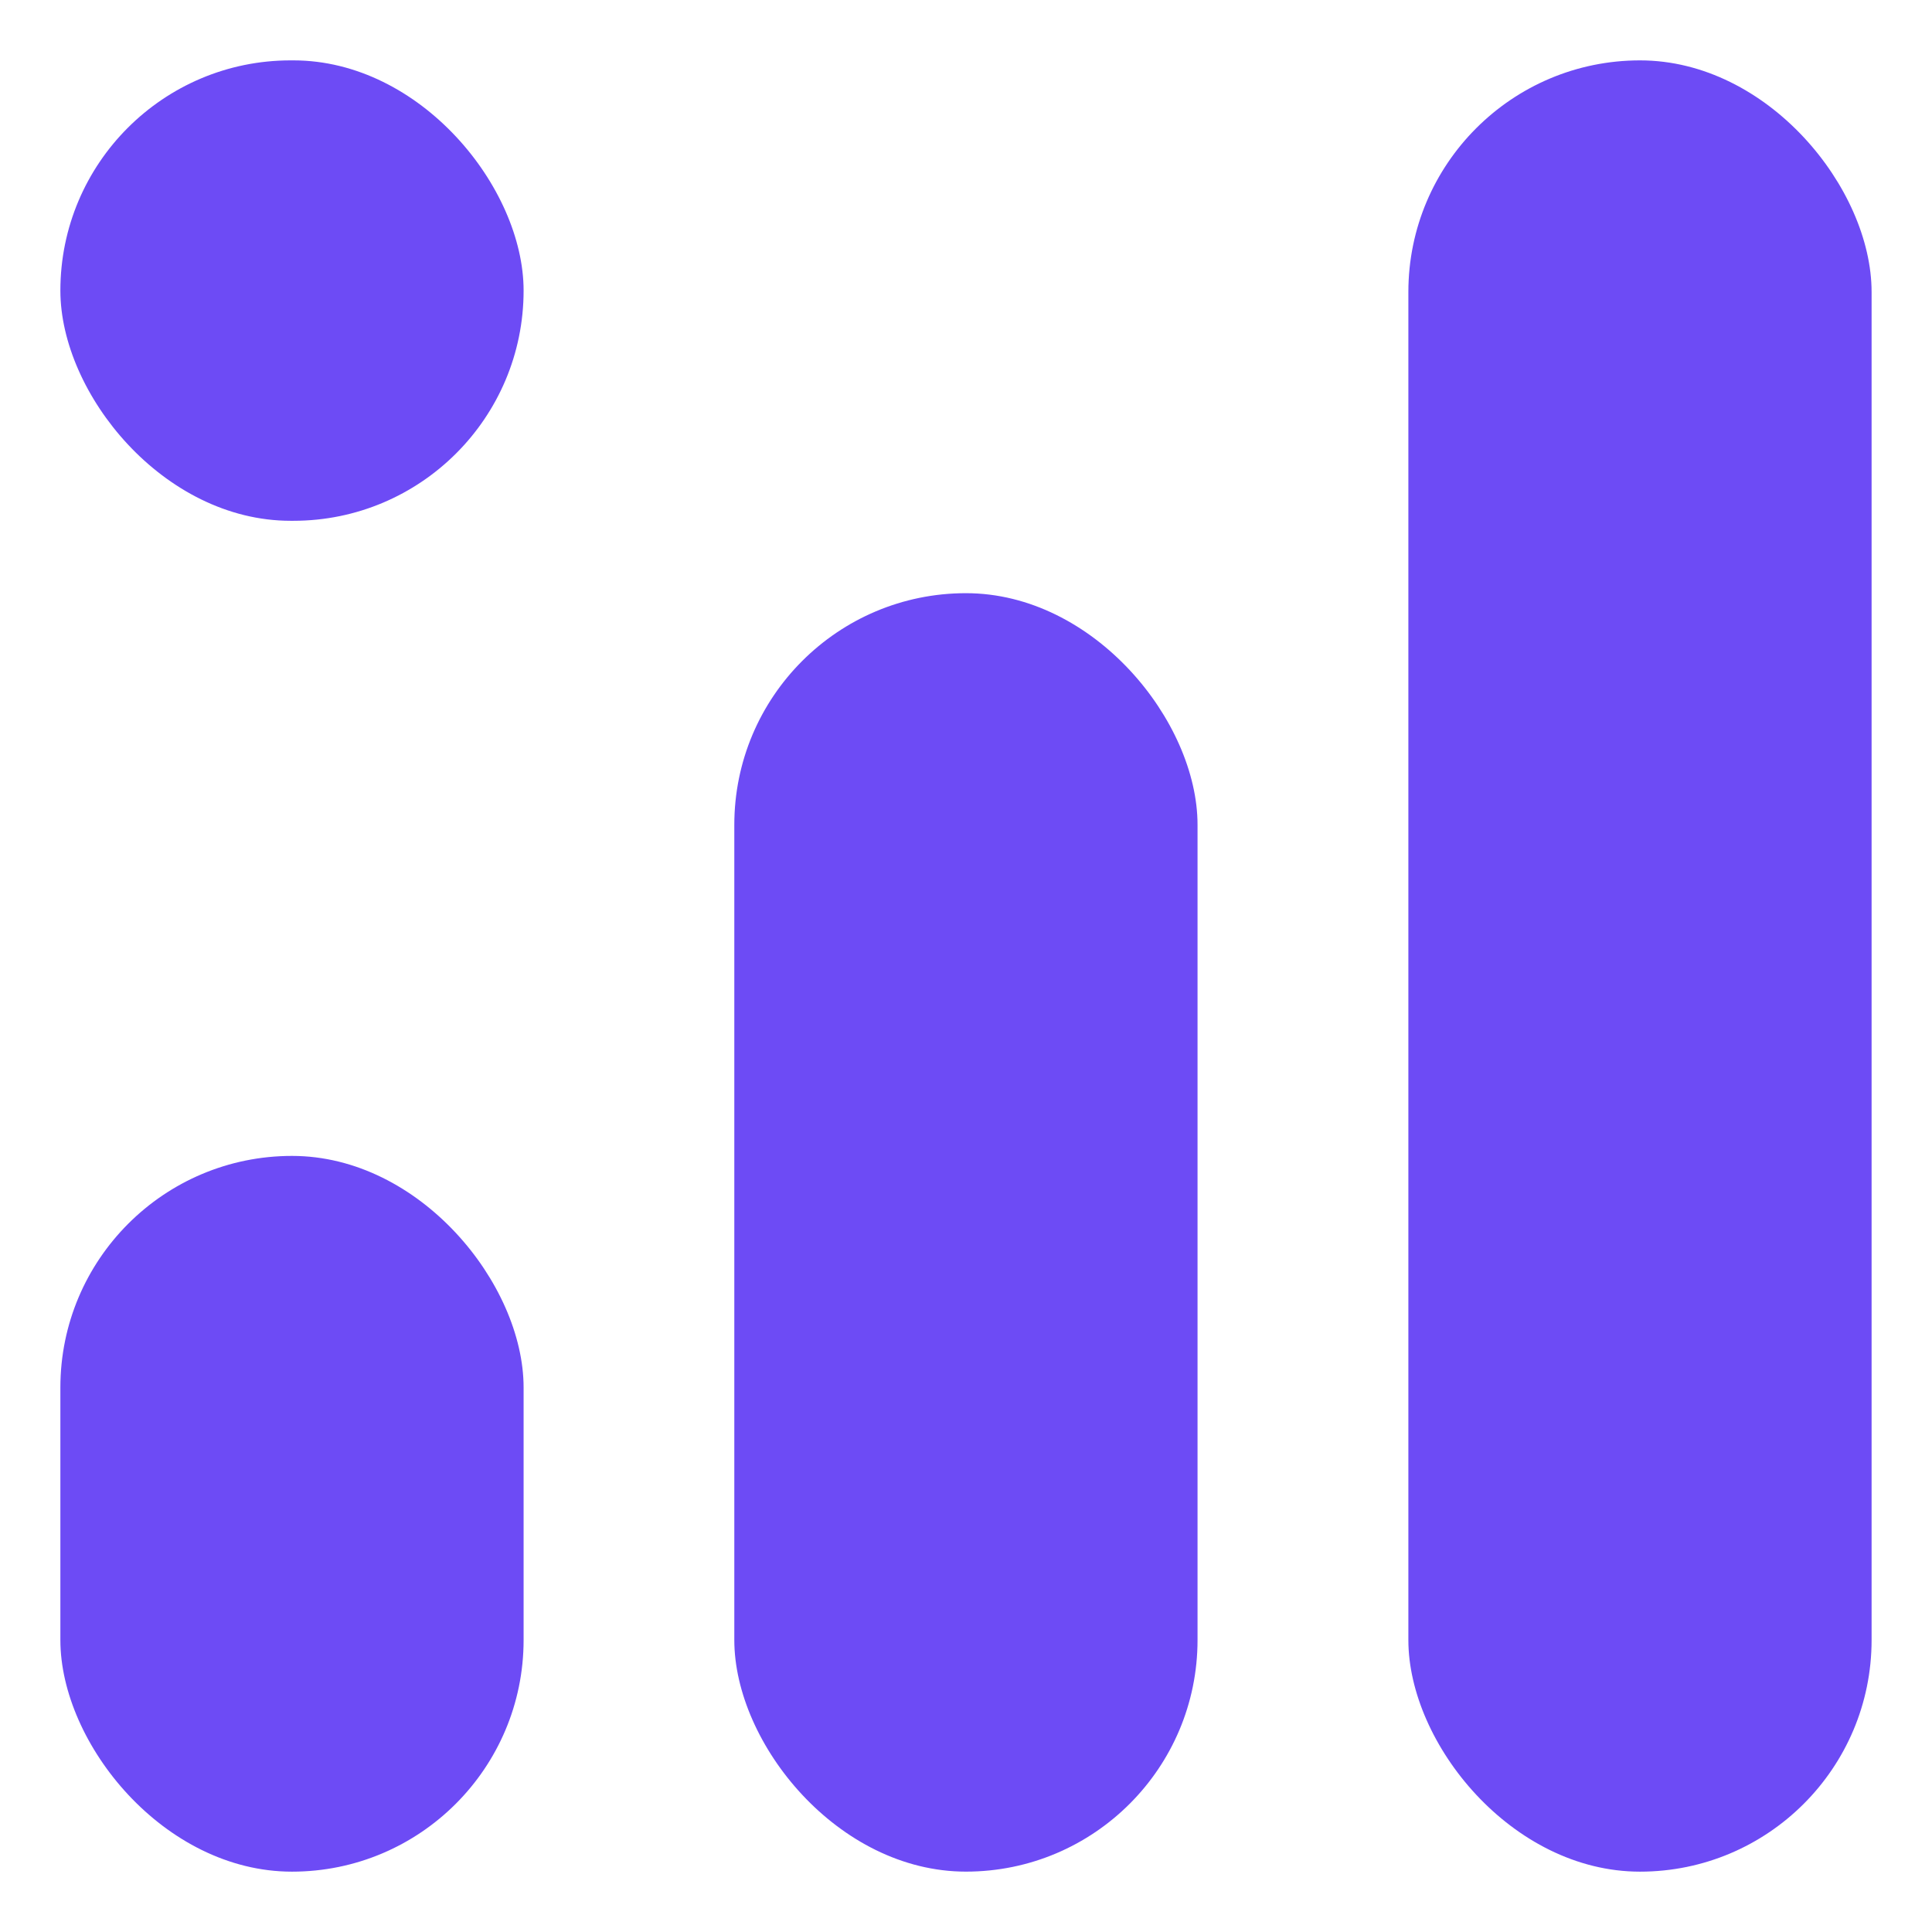
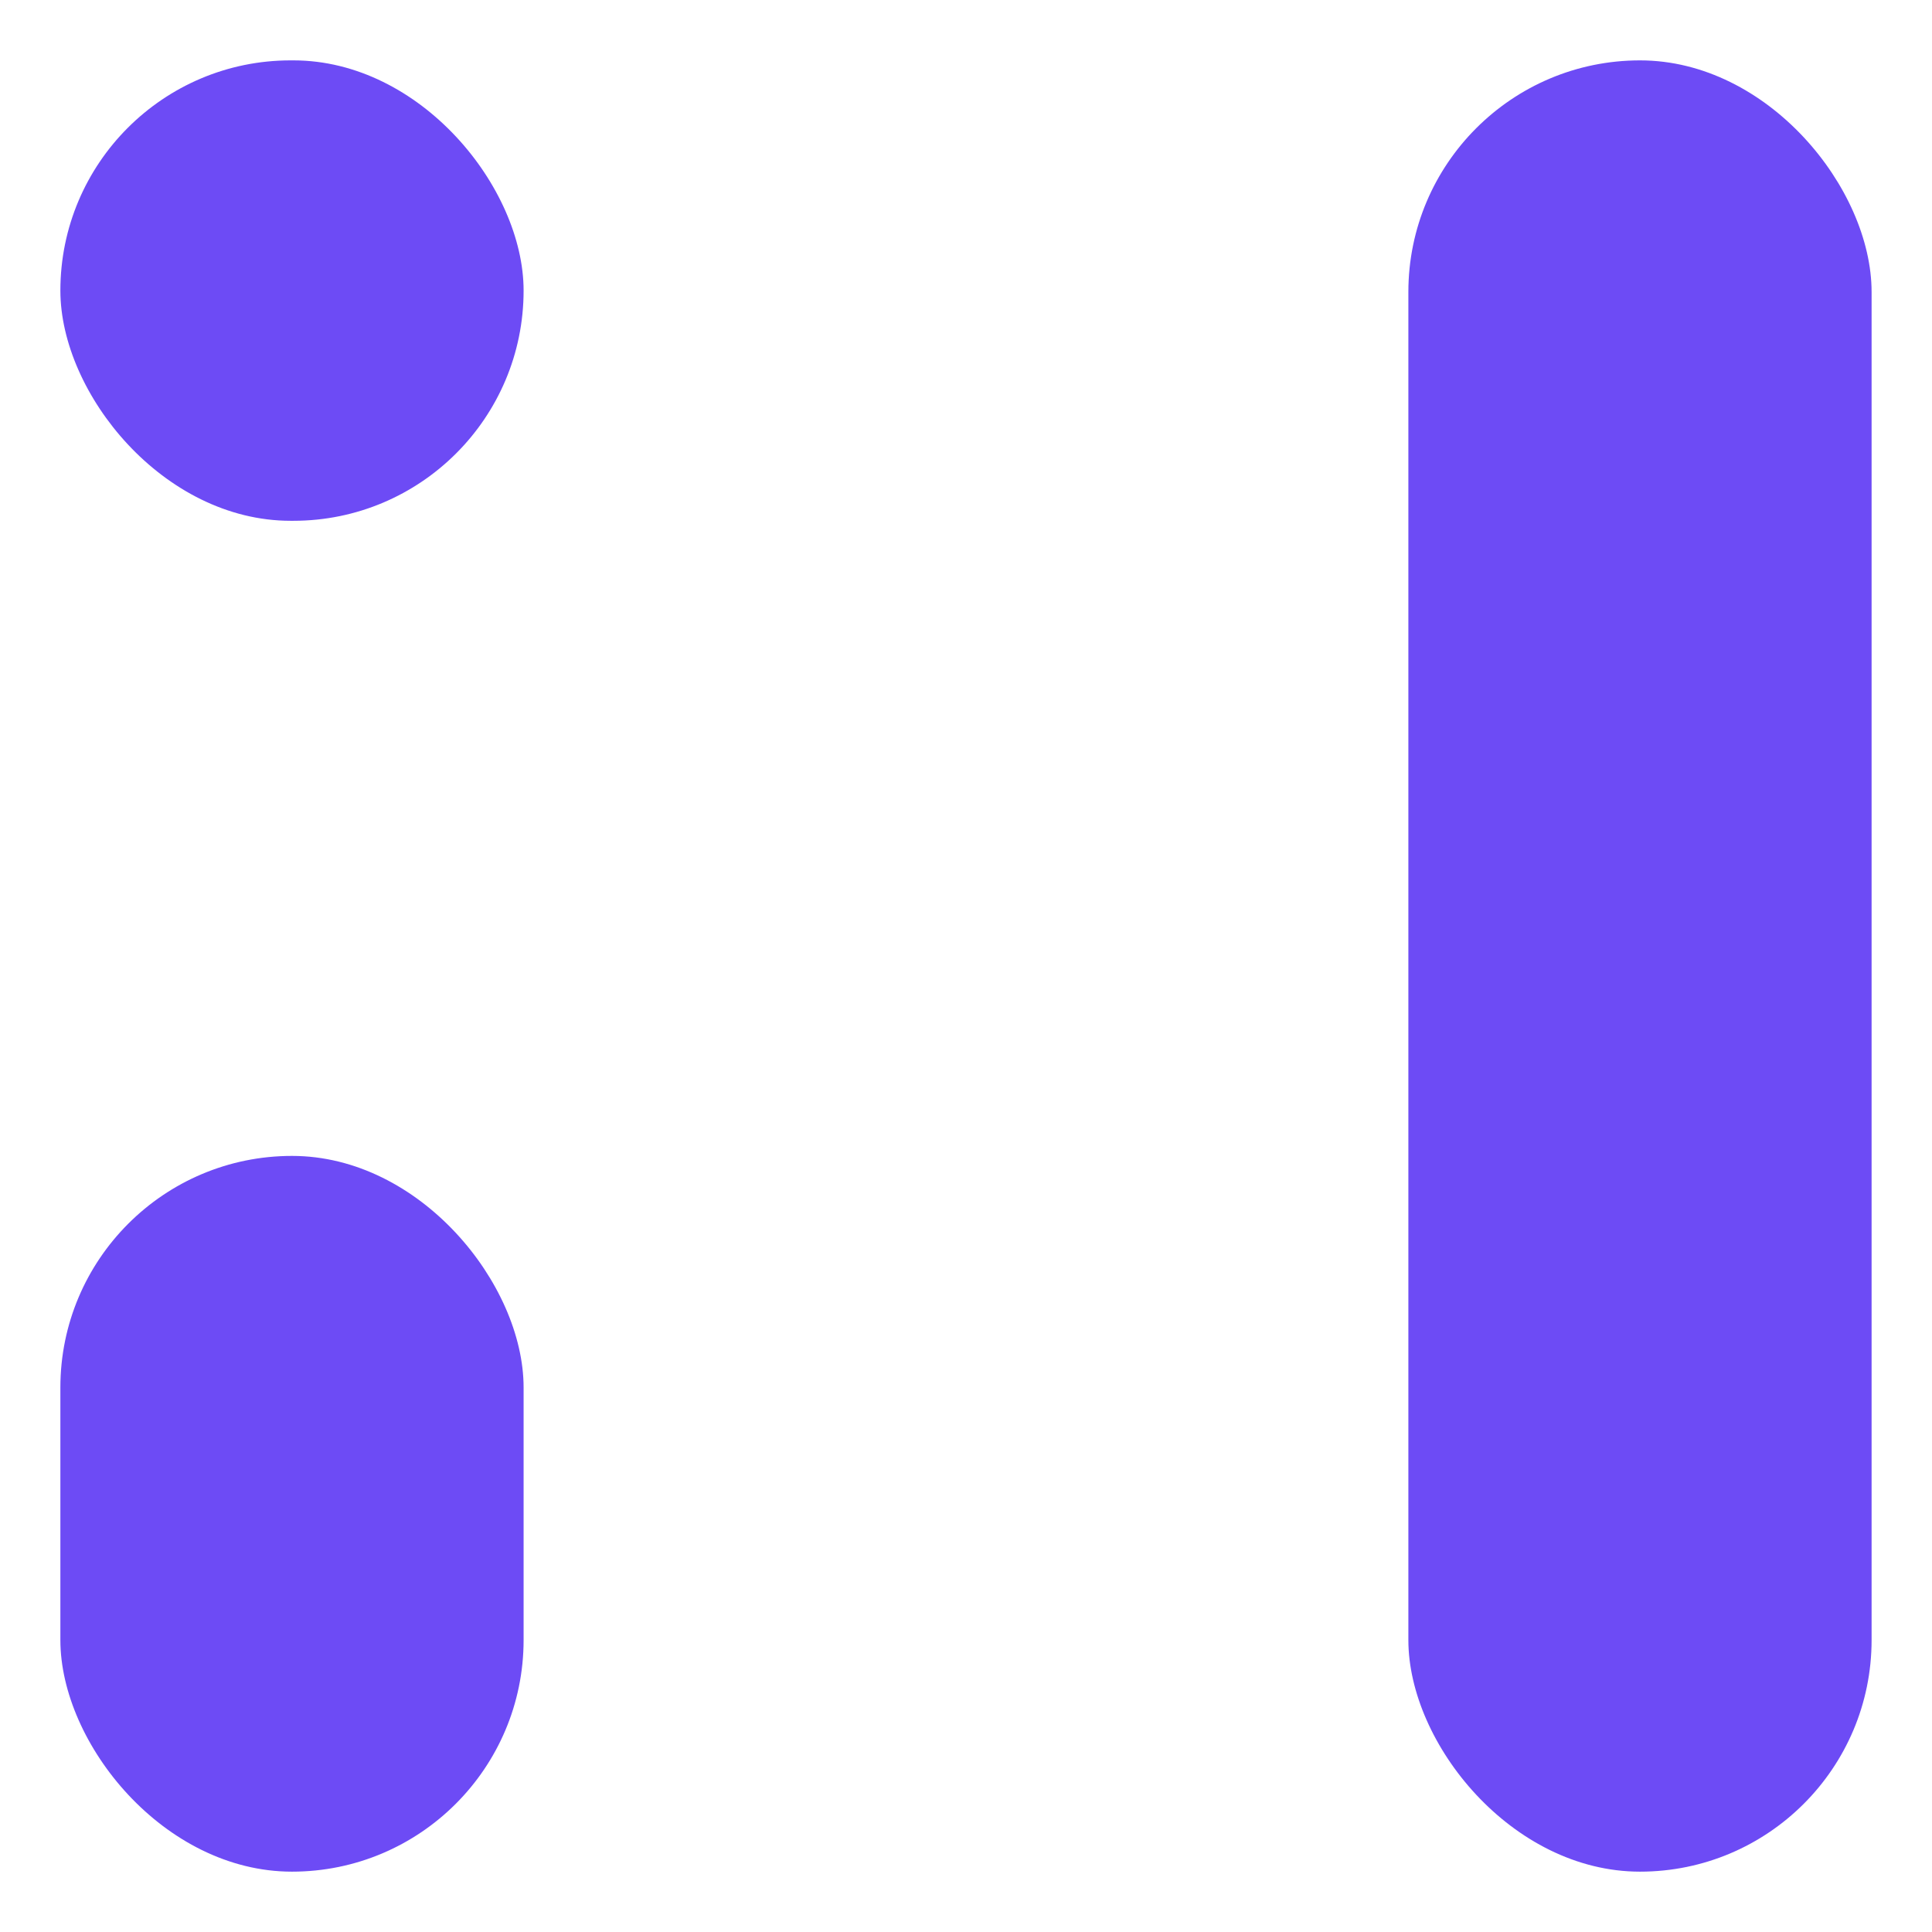
<svg xmlns="http://www.w3.org/2000/svg" width="64" height="64" viewBox="0 0 64 64" fill="none">
  <rect x="2" y="38.291" width="15.345" height="23.71" rx="7.673" fill="#6D4BF5" />
  <rect x="2" y="2" width="15.345" height="15.252" rx="7.626" fill="#6D4BF5" />
-   <rect x="24.325" y="19.65" width="15.345" height="42.35" rx="7.673" fill="#6D4BF5" />
  <rect x="46.654" y="2" width="15.345" height="60.001" rx="7.673" fill="#6D4BF5" />
</svg>